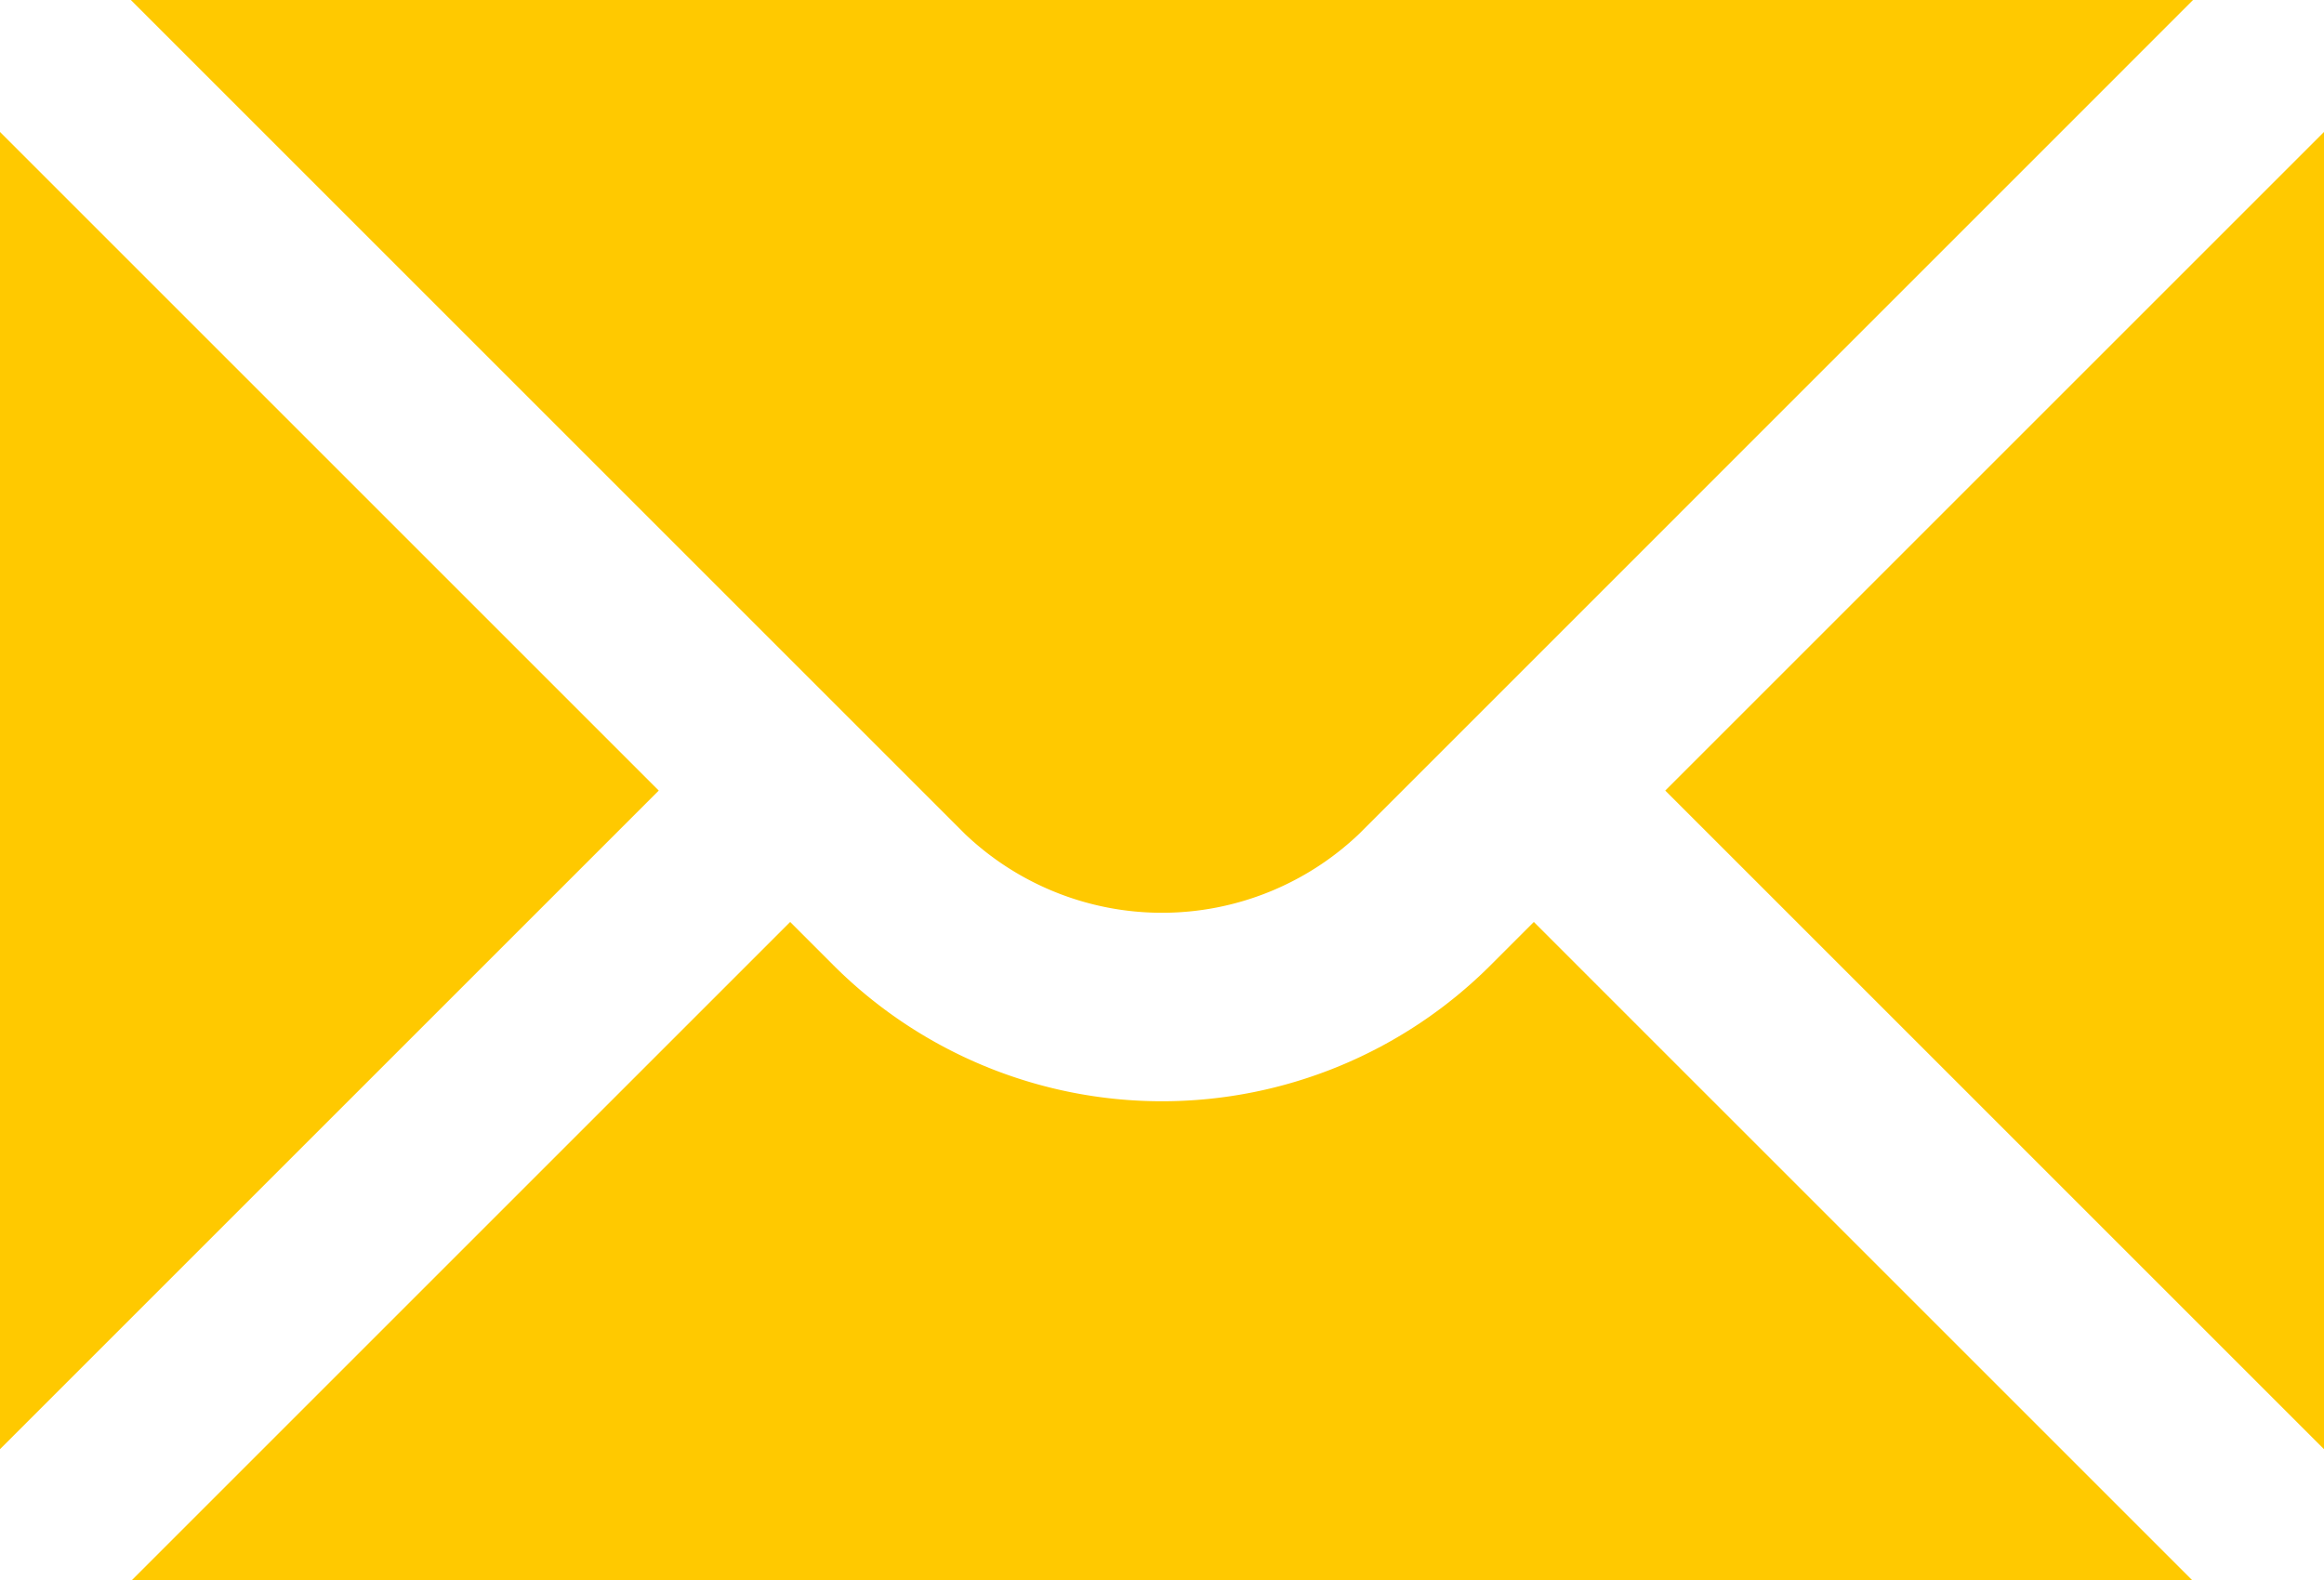
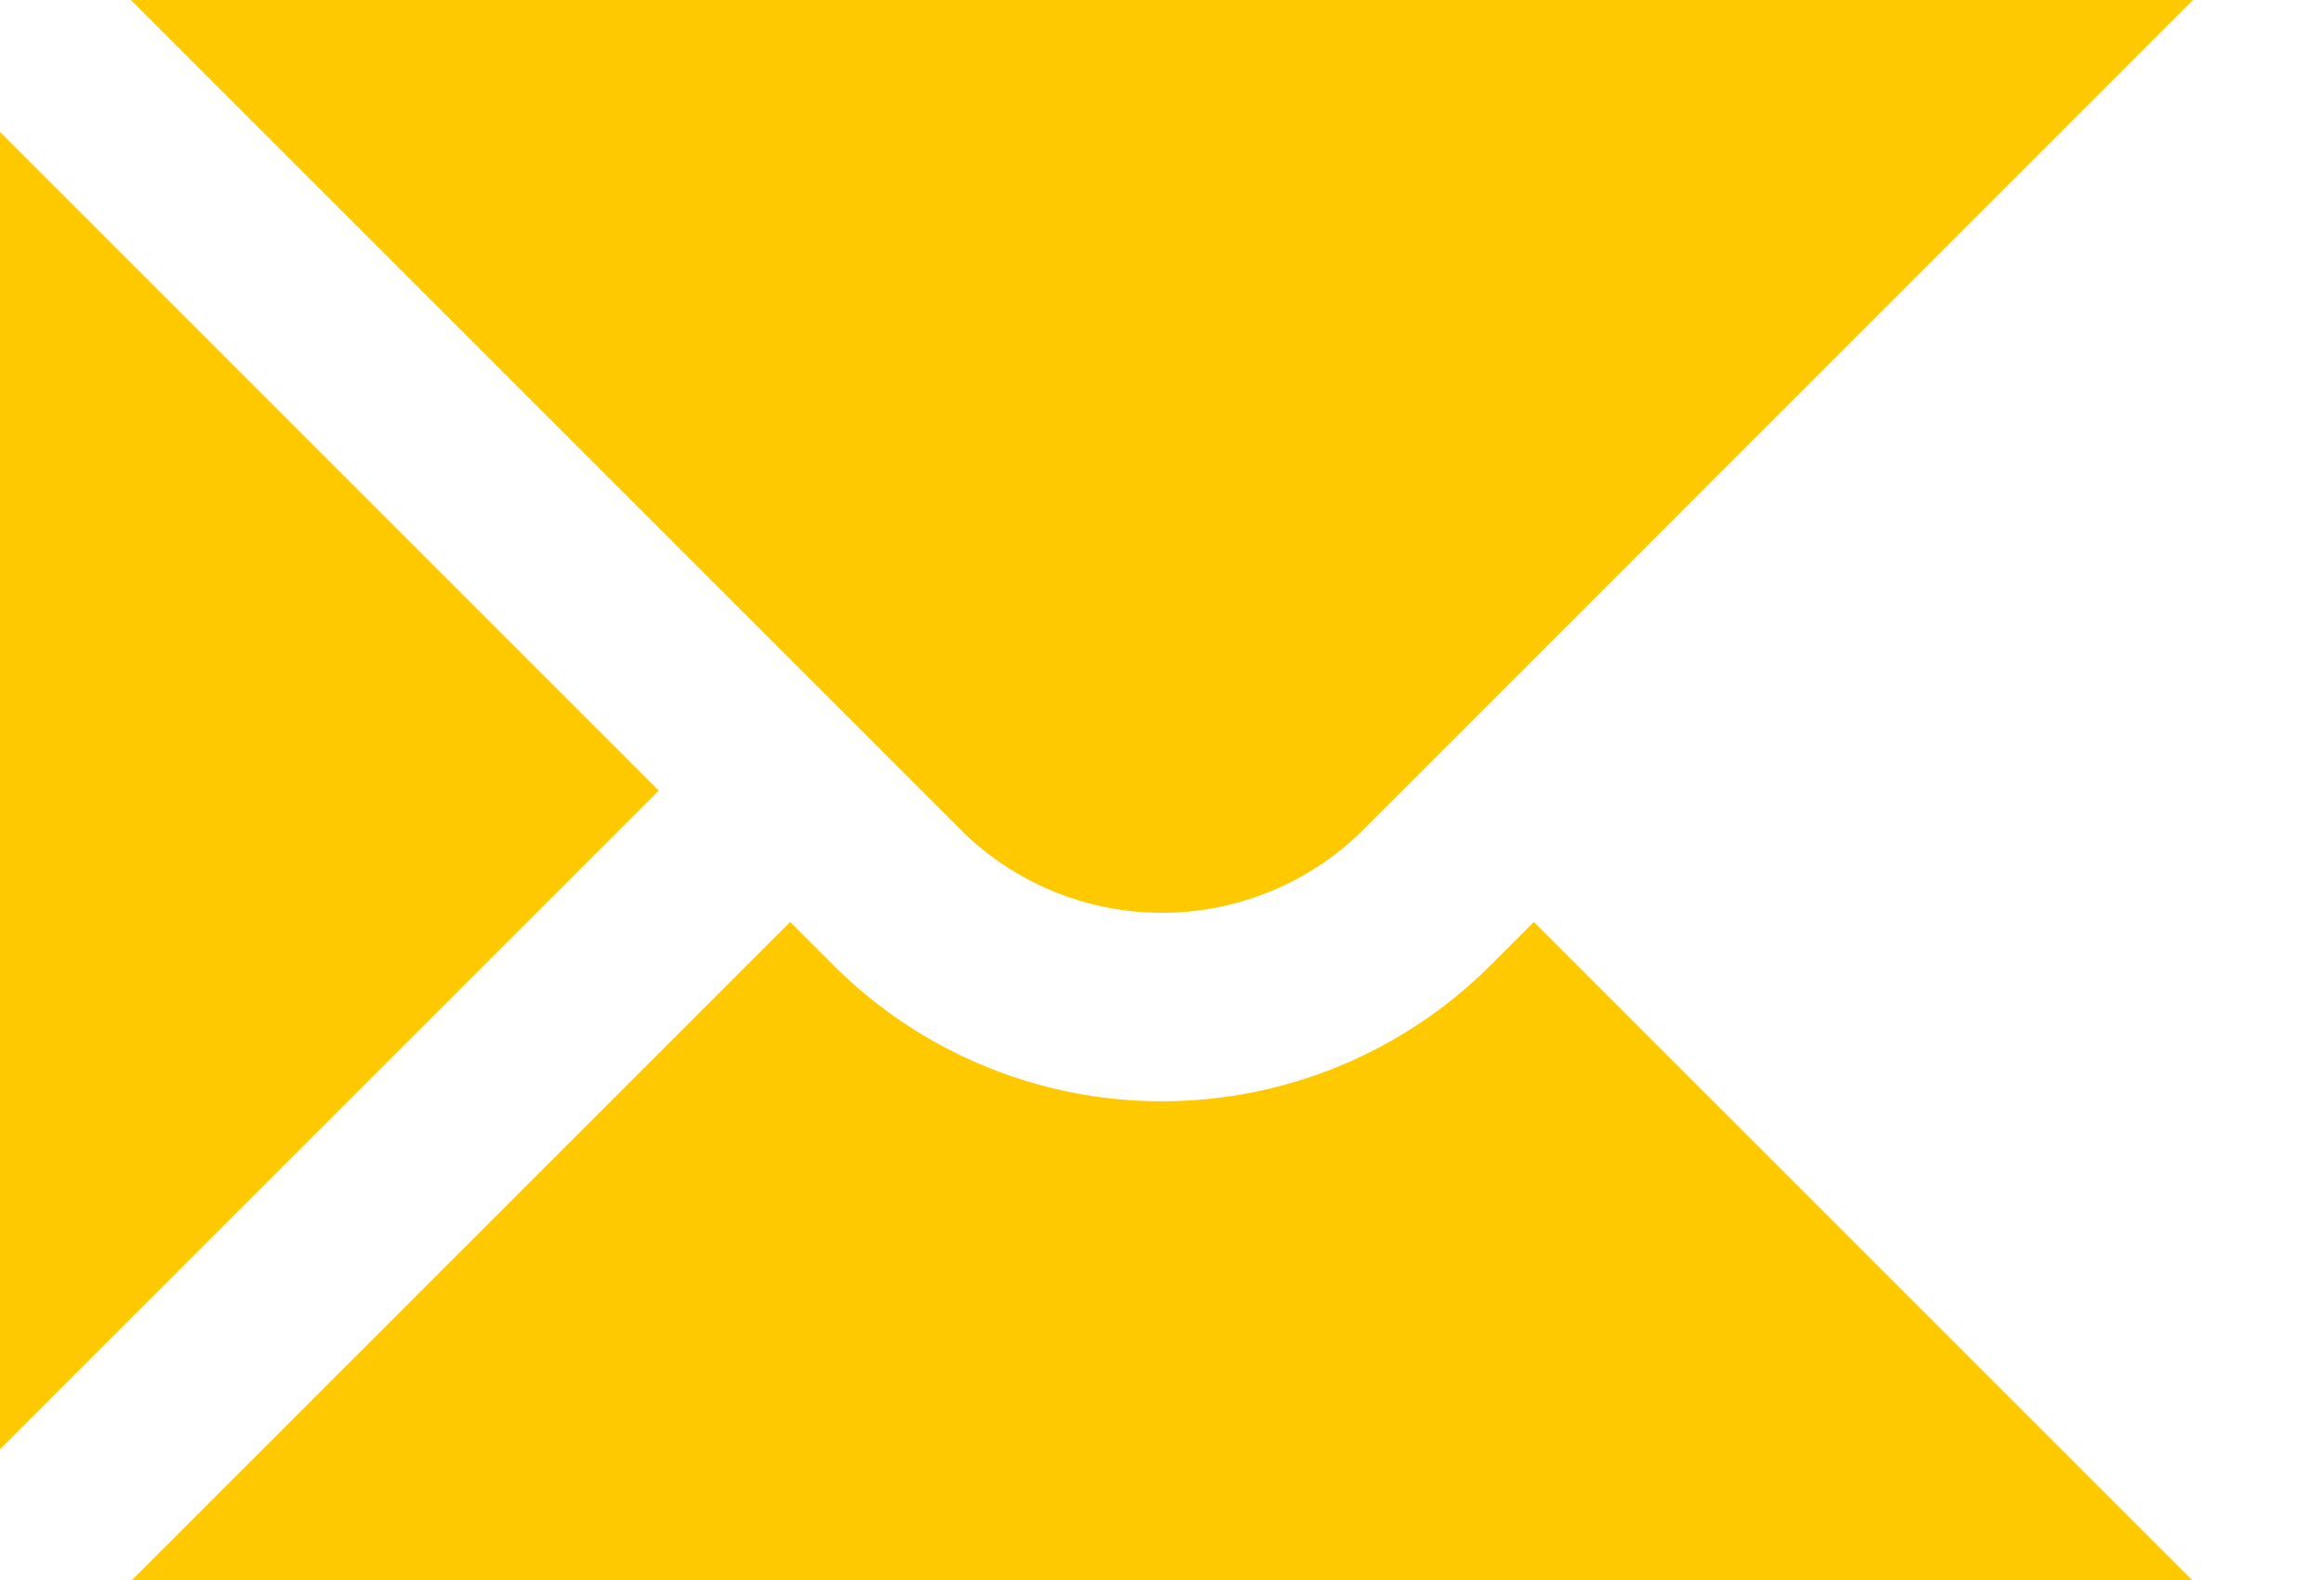
<svg xmlns="http://www.w3.org/2000/svg" width="20" height="13.6" viewBox="0 0 20 13.6">
  <g id="mail" transform="translate(-2 -6)">
    <path id="Path_2630" data-name="Path 2630" d="M2,7.42V18.758l5.669-5.669Z" transform="translate(0 -0.284)" fill="#ffc900" />
    <path id="Path_2631" data-name="Path 2631" d="M3.408,6l7.177,7.177a2.458,2.458,0,0,0,3.394,0L21.155,6Z" transform="translate(-0.282)" fill="#ffc900" />
    <path id="Path_2632" data-name="Path 2632" d="M15.112,16.292a4,4,0,0,1-5.656,0l-.372-.372L3.42,21.584H21.148L15.484,15.92Z" transform="translate(-0.284 -1.984)" fill="#ffc900" />
-     <path id="Path_2633" data-name="Path 2633" d="M19.914,13.089l5.669,5.669V7.42Z" transform="translate(-3.583 -0.284)" fill="#ffc900" />
  </g>
</svg>